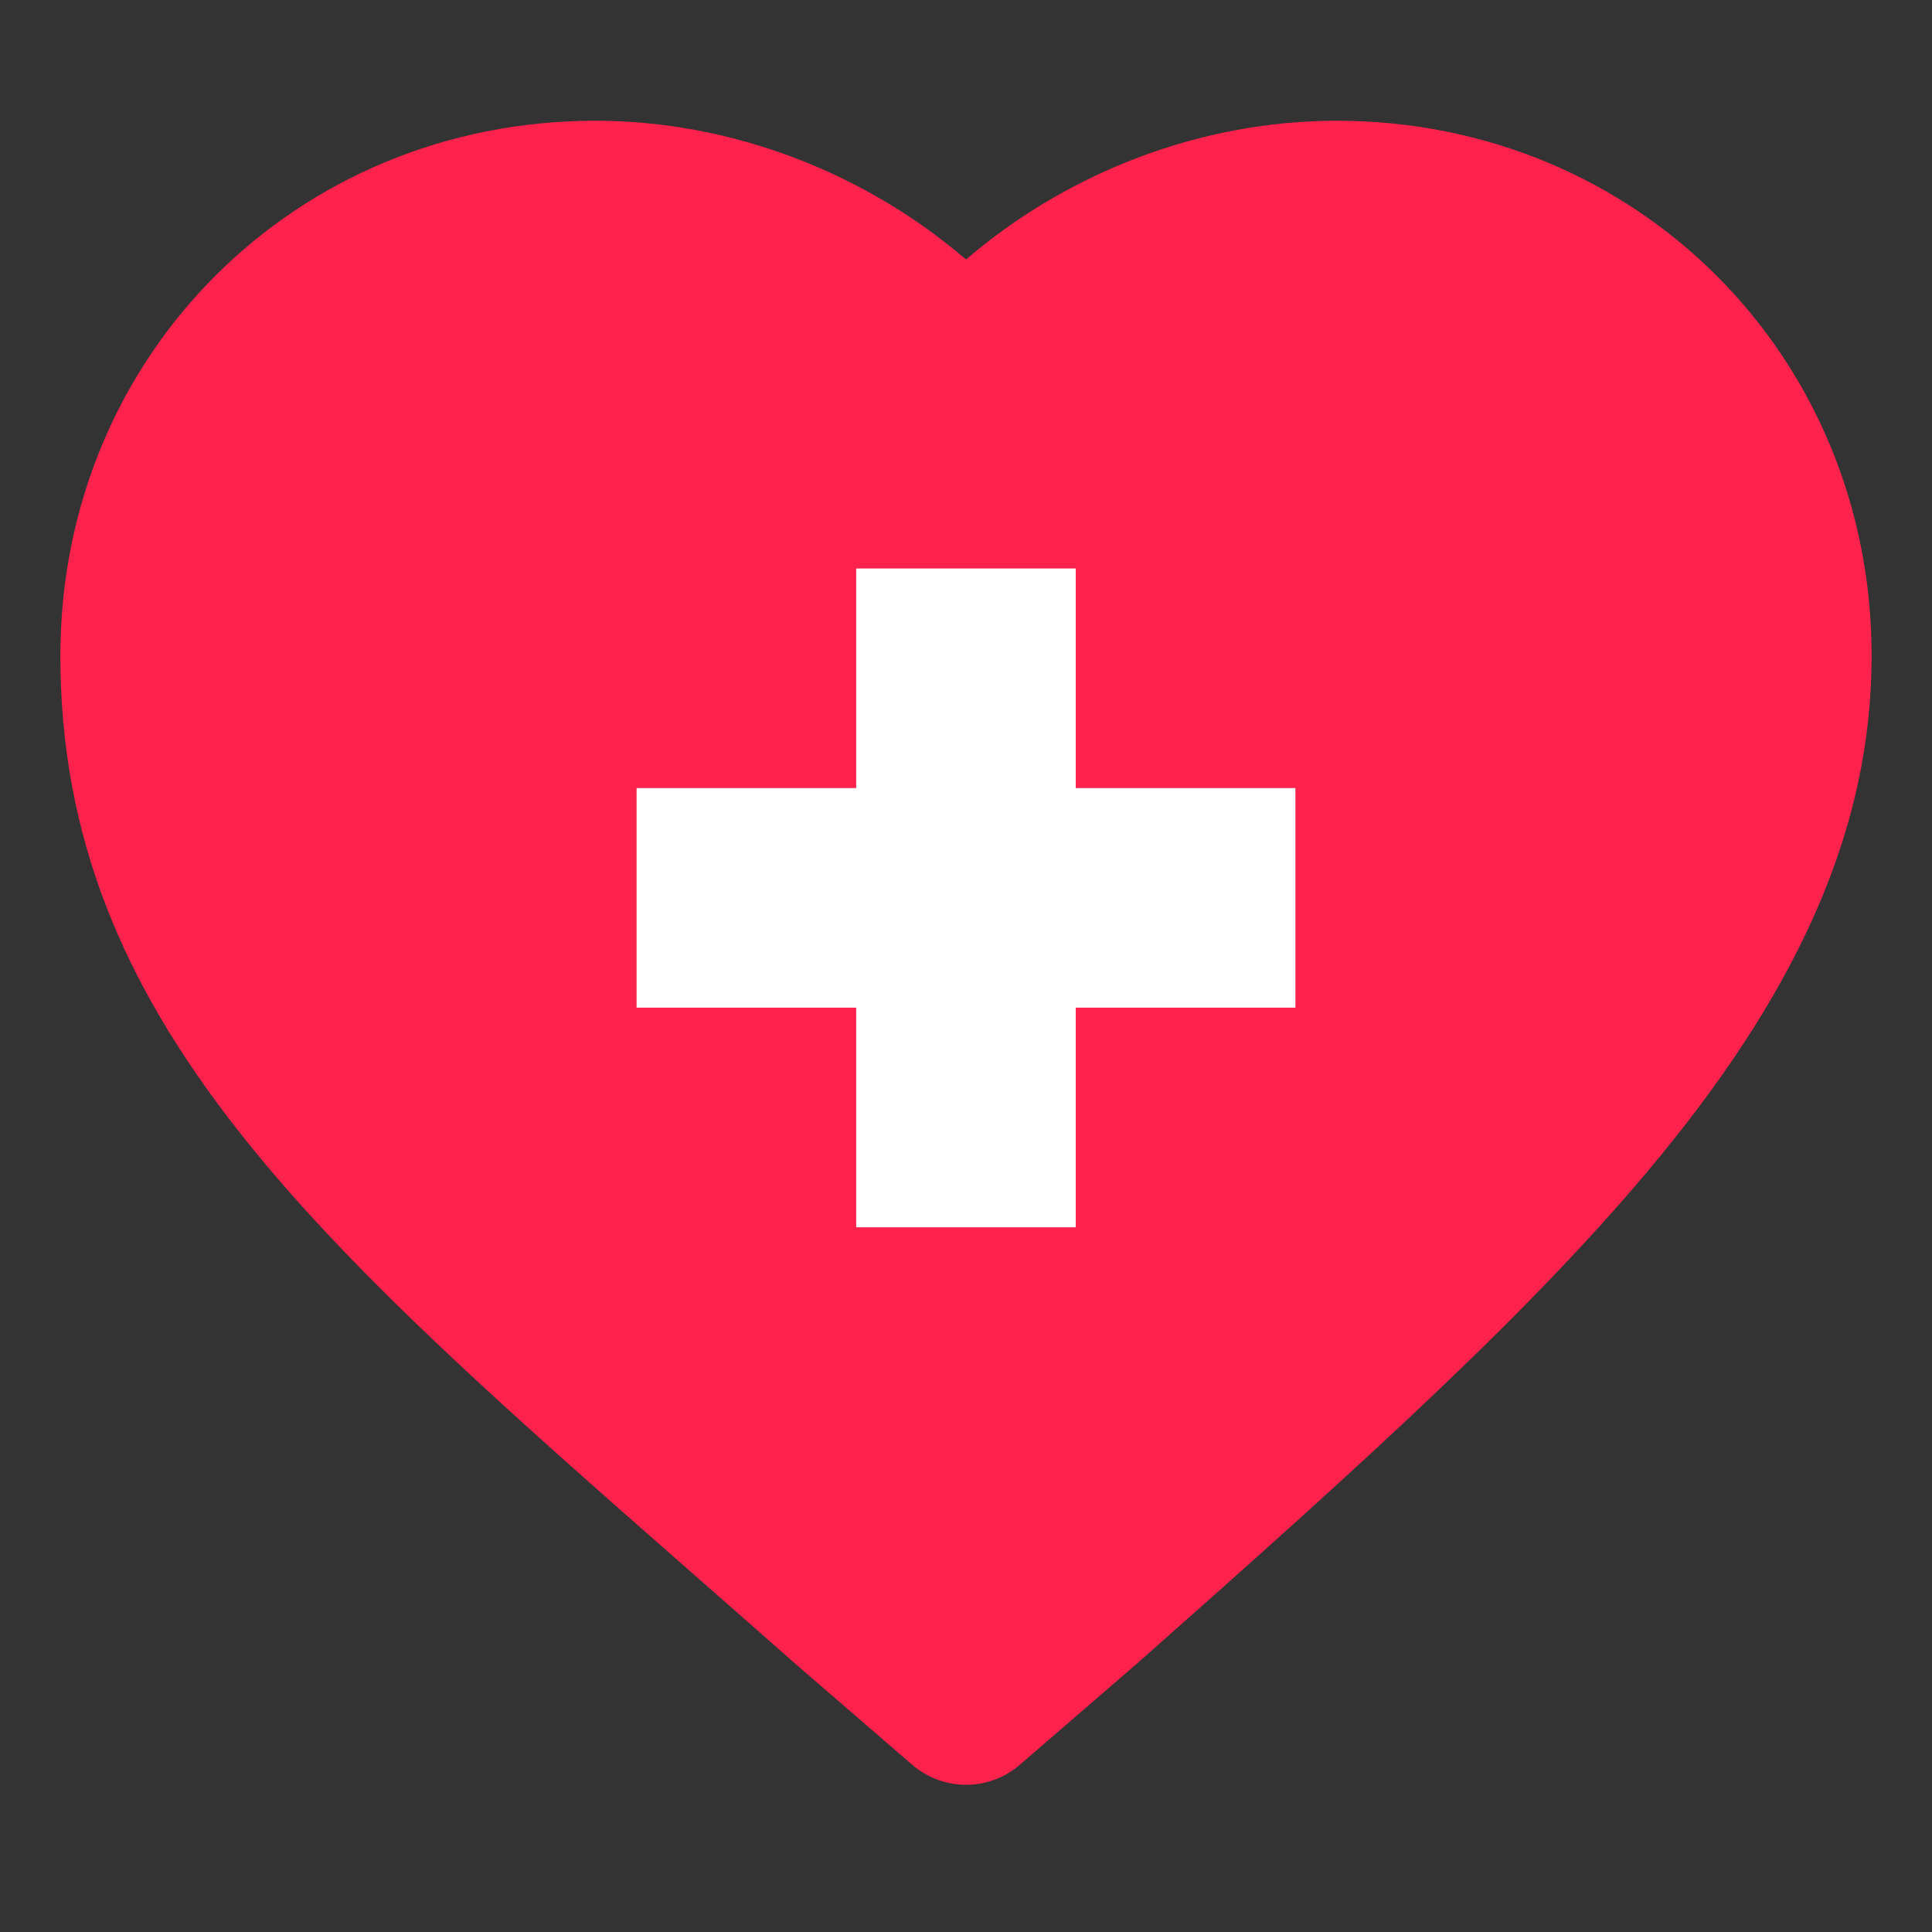
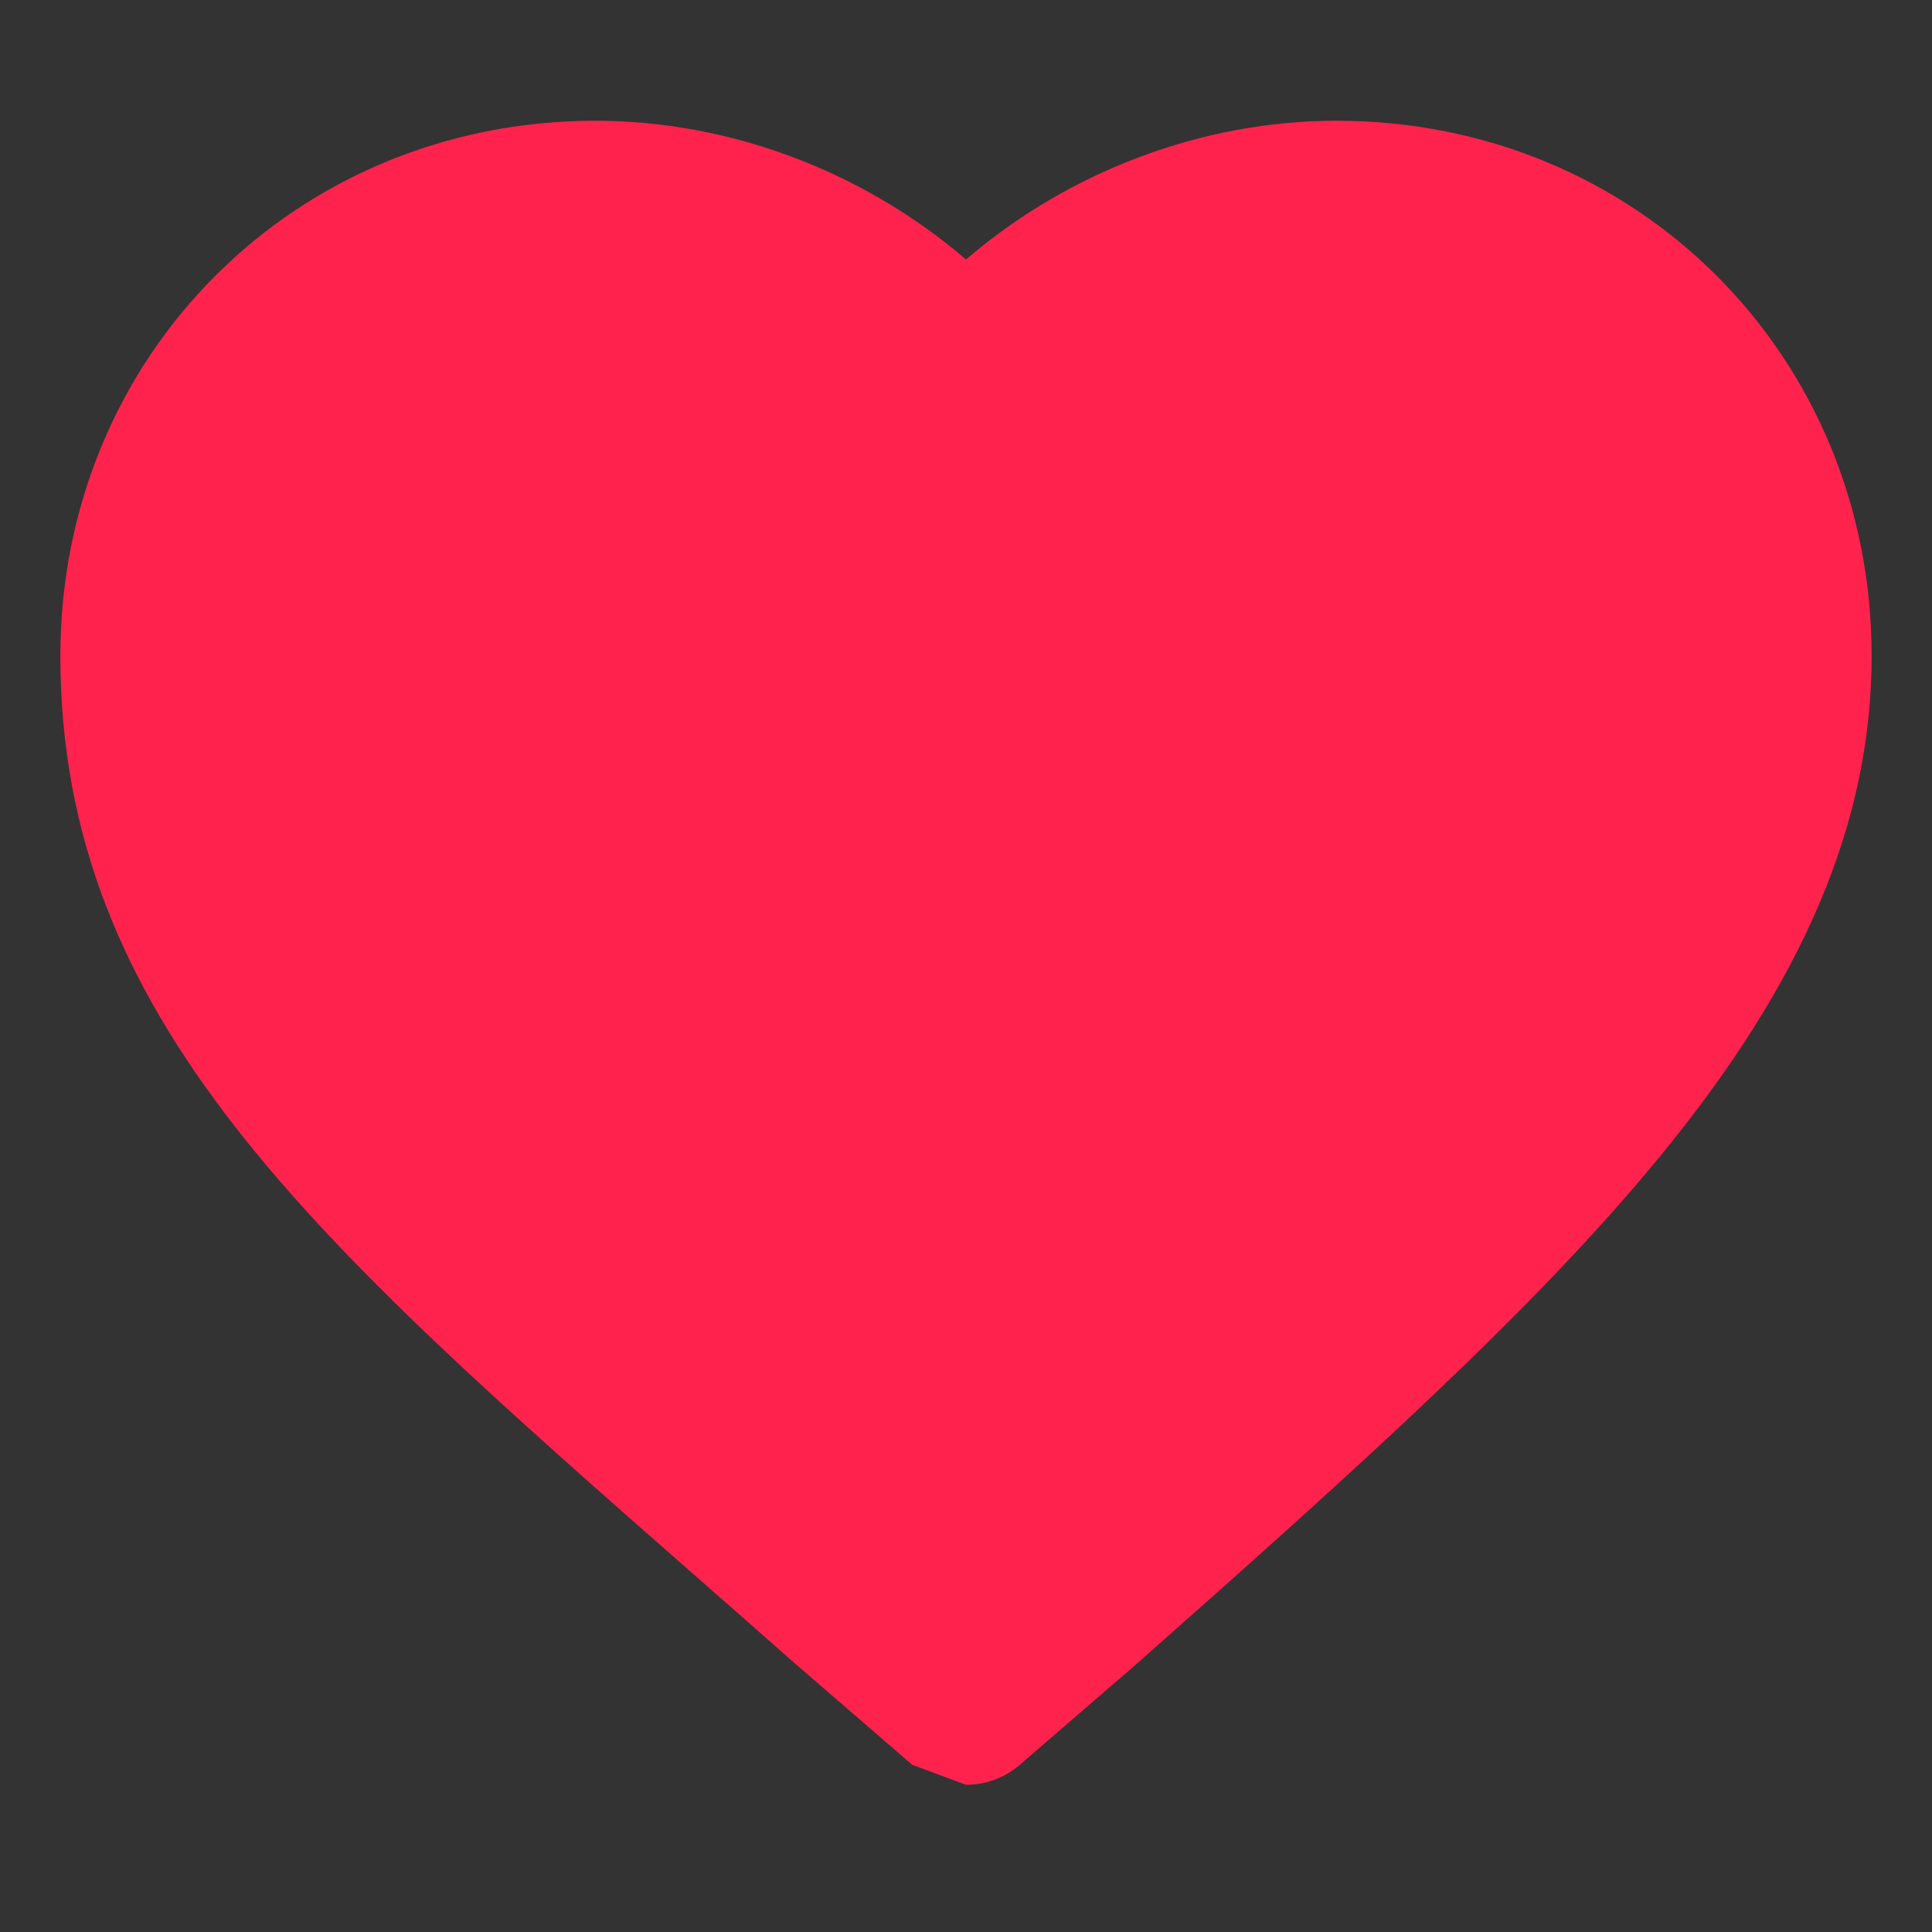
<svg xmlns="http://www.w3.org/2000/svg" width="32" height="32" viewBox="0 0 32 32" fill="none">
  <rect x="0" y="0" width="32" height="32" fill="#333333" stroke="none" />
-   <path d="M22.139 2C19.906 2 17.699 2.841 16 4.298C16 4.298 16 4.298 16 4.298C14.301 2.841 12.094 2 9.861 2C4.892 2 1 5.892 1 10.861C1 16.867 5.182 20.538 11.512 26.096C12.053 26.57 12.611 27.061 13.186 27.569C13.19 27.572 13.194 27.576 13.198 27.579L15.109 29.23C15.365 29.451 15.682 29.561 16 29.562C16 29.562 16 29.562 16 29.562C16.318 29.562 16.636 29.451 16.892 29.23L18.803 27.579C18.807 27.576 18.811 27.572 18.815 27.569C22.598 24.223 25.435 21.661 27.487 19.163C29.884 16.246 31 13.607 31 10.861C31 5.892 27.108 2 22.139 2Z" fill="#FF224D" />
-   <path d="M17.818 13.053V9.416H16H14.181V13.053H10.544V16.69H14.181V20.328H16H17.818V16.69H21.456V13.053H17.818Z" fill="white" />
+   <path d="M22.139 2C19.906 2 17.699 2.841 16 4.298C16 4.298 16 4.298 16 4.298C14.301 2.841 12.094 2 9.861 2C4.892 2 1 5.892 1 10.861C1 16.867 5.182 20.538 11.512 26.096C12.053 26.57 12.611 27.061 13.186 27.569C13.19 27.572 13.194 27.576 13.198 27.579L15.109 29.23C16 29.562 16 29.562 16 29.562C16.318 29.562 16.636 29.451 16.892 29.23L18.803 27.579C18.807 27.576 18.811 27.572 18.815 27.569C22.598 24.223 25.435 21.661 27.487 19.163C29.884 16.246 31 13.607 31 10.861C31 5.892 27.108 2 22.139 2Z" fill="#FF224D" />
</svg>